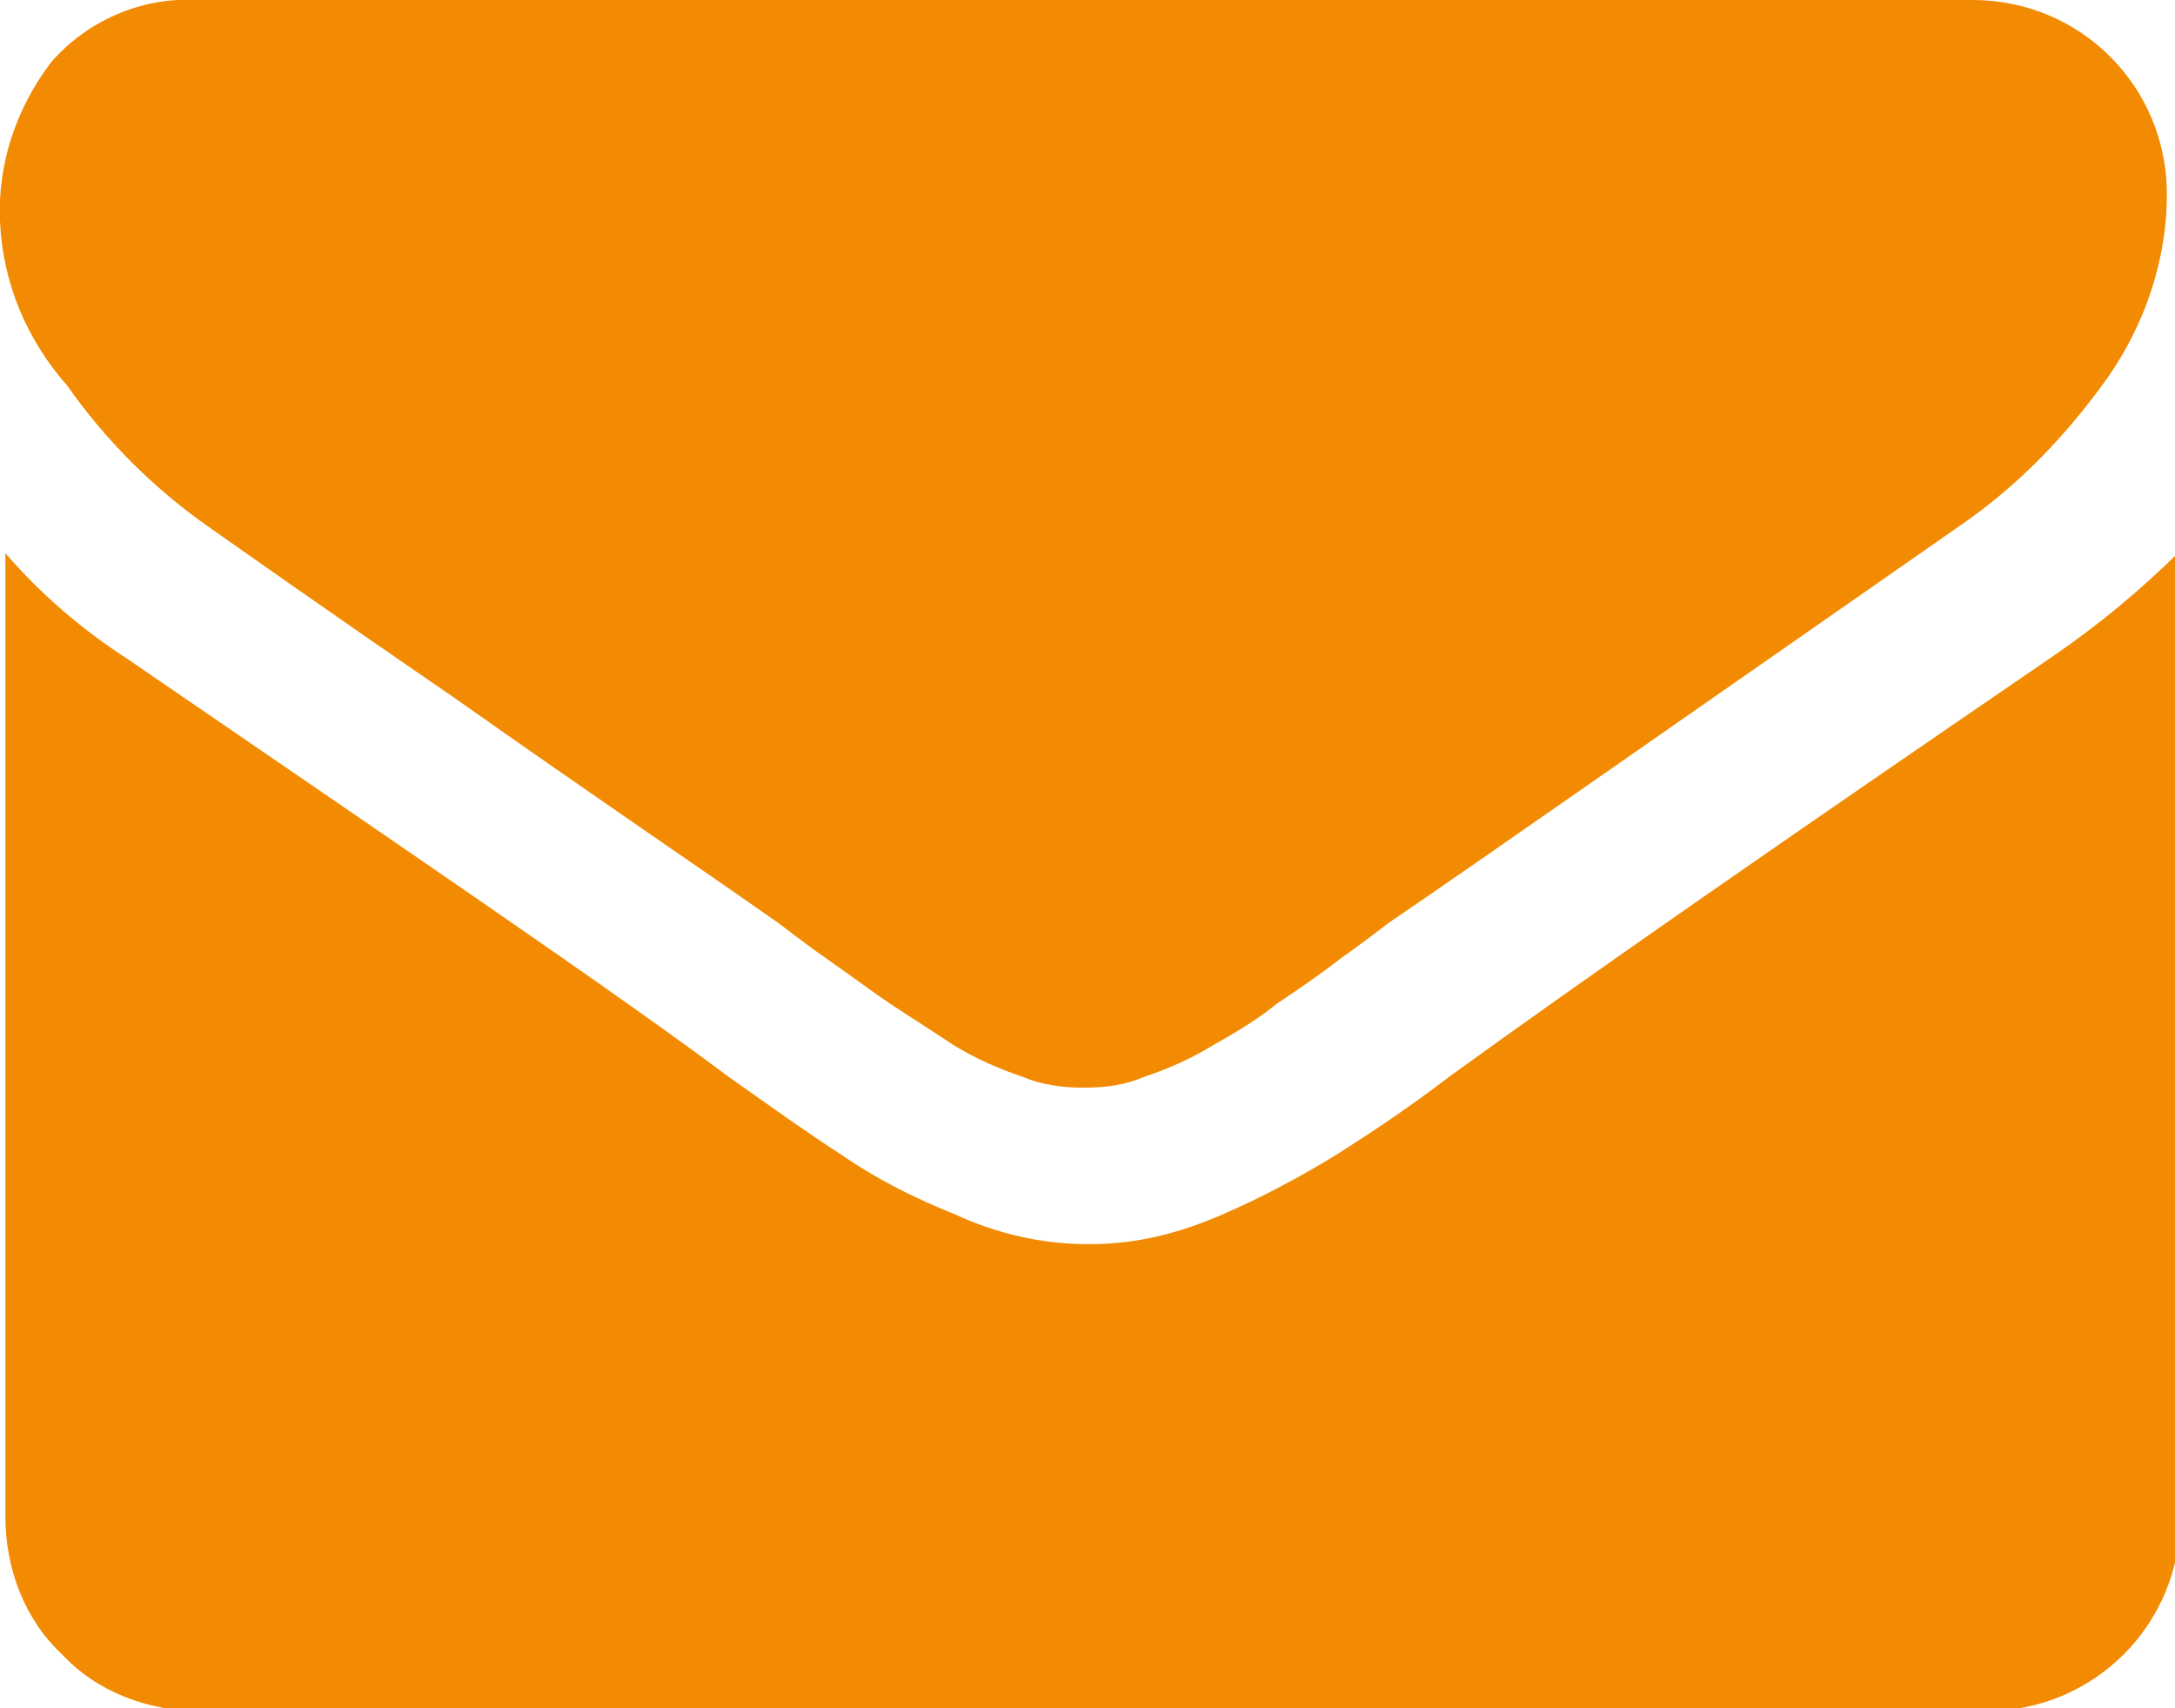
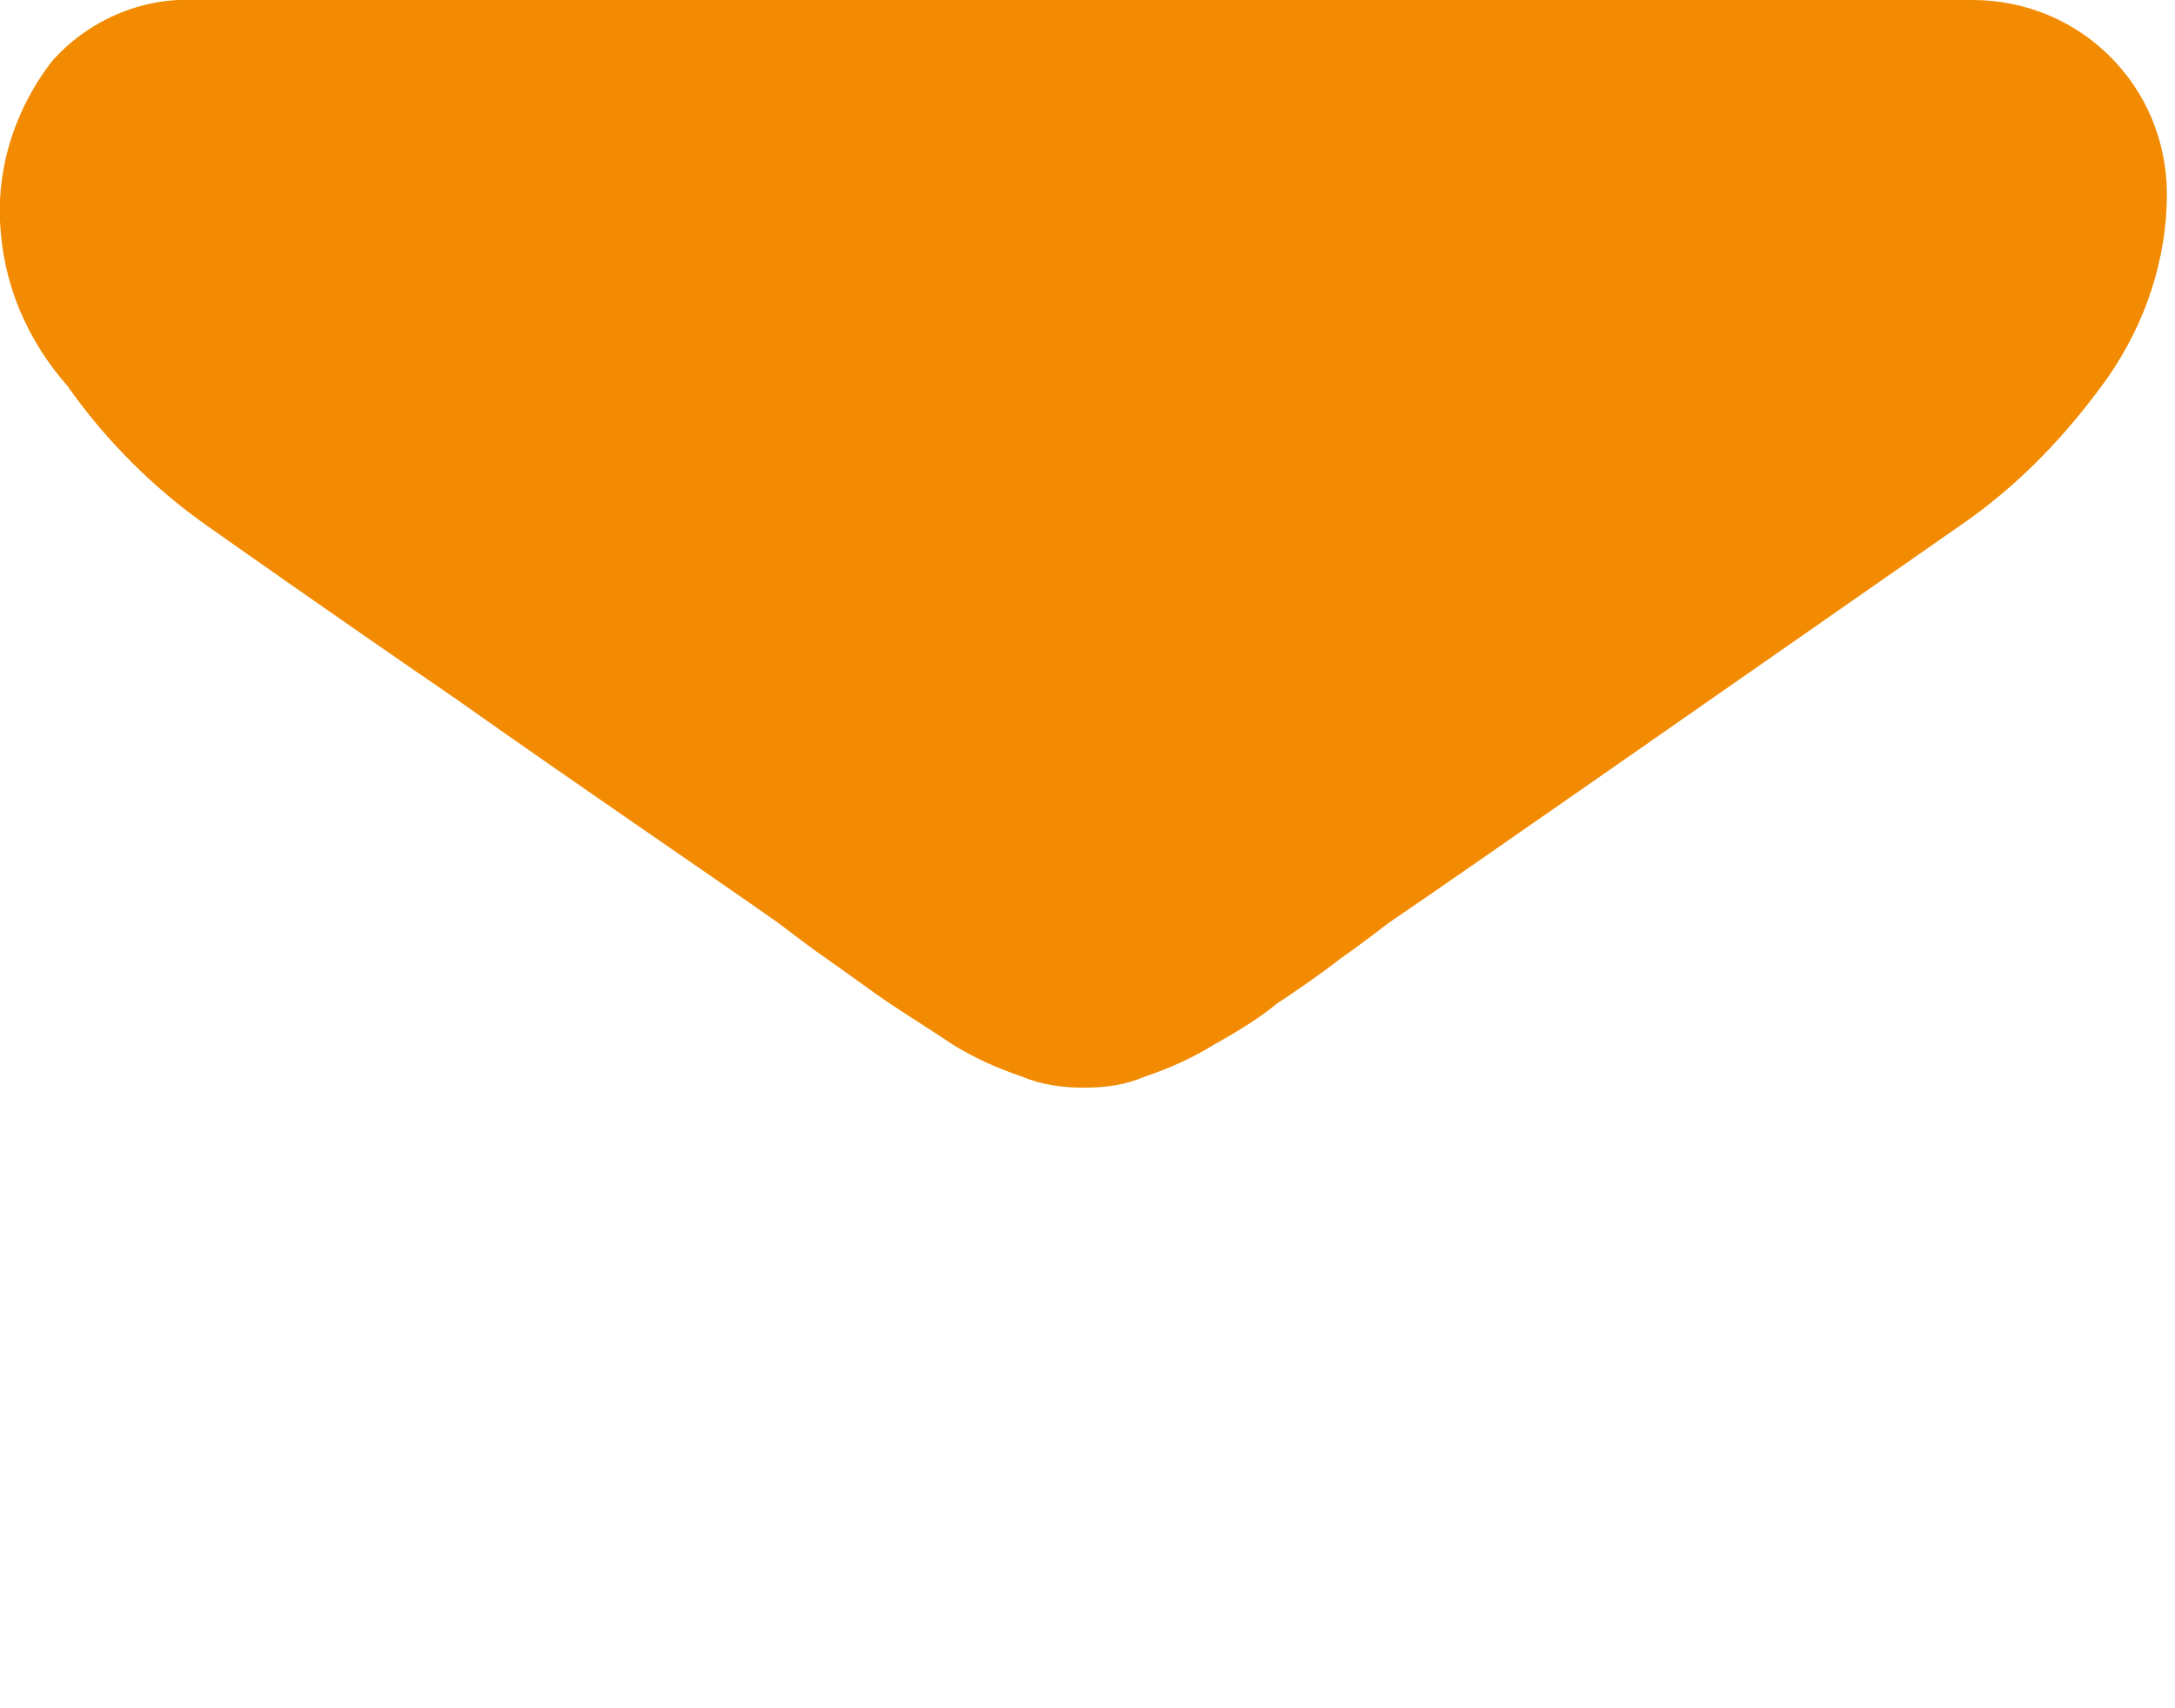
<svg xmlns="http://www.w3.org/2000/svg" version="1.1" id="Ebene_1" x="0px" y="0px" viewBox="0 0 80.6 63.3" style="enable-background:new 0 0 80.6 63.3;" xml:space="preserve">
  <style type="text/css">
	.st0{fill:#F28B02;}
</style>
  <g id="envelope" transform="translate(0 -54.82)">
    <g id="Gruppe_1" transform="translate(0 54.82)">
      <path id="Pfad_2" class="st0" d="M7.7,19.5c1,0.7,4.1,2.9,9.2,6.4c5.1,3.6,9.1,6.3,11.8,8.2c0.3,0.2,0.9,0.7,1.9,1.4    c1,0.7,1.8,1.3,2.4,1.7c0.6,0.4,1.4,0.9,2.3,1.5c0.8,0.5,1.7,0.9,2.6,1.2c0.7,0.3,1.5,0.4,2.2,0.4h0.1c0.8,0,1.5-0.1,2.2-0.4    c0.9-0.3,1.8-0.7,2.6-1.2c0.9-0.5,1.7-1,2.3-1.5c0.6-0.4,1.5-1,2.4-1.7c1-0.7,1.6-1.2,1.9-1.4c2.8-1.9,9.8-6.8,21-14.6    c2.2-1.5,4-3.4,5.5-5.5c1.4-2,2.2-4.4,2.2-6.8c0-4-3.2-7.2-7.2-7.2H7.2c-2-0.1-4,0.8-5.3,2.3C0.6,4-0.1,6.1,0,8.2    c0.1,2.3,1,4.4,2.5,6.1C3.9,16.3,5.7,18.1,7.7,19.5z" />
-       <path id="Pfad_3" class="st0" d="M76.1,24.3C66.3,31,58.8,36.2,53.7,39.9c-1.7,1.3-3.1,2.2-4.2,2.9c-1.3,0.8-2.8,1.6-4.2,2.2    c-1.6,0.7-3.2,1.1-4.9,1.1h-0.1c-1.7,0-3.4-0.4-4.9-1.1c-1.5-0.6-2.9-1.3-4.2-2.2c-1.1-0.7-2.5-1.7-4.2-2.9    c-4-3-11.5-8.1-22.3-15.5c-1.7-1.1-3.2-2.4-4.5-3.9v35.7c0,1.9,0.7,3.8,2.1,5.1c1.3,1.4,3.2,2.1,5.1,2.1h66.2c4,0,7.2-3.2,7.2-7.2    V20.4C79.3,21.9,77.7,23.2,76.1,24.3z" />
    </g>
  </g>
</svg>